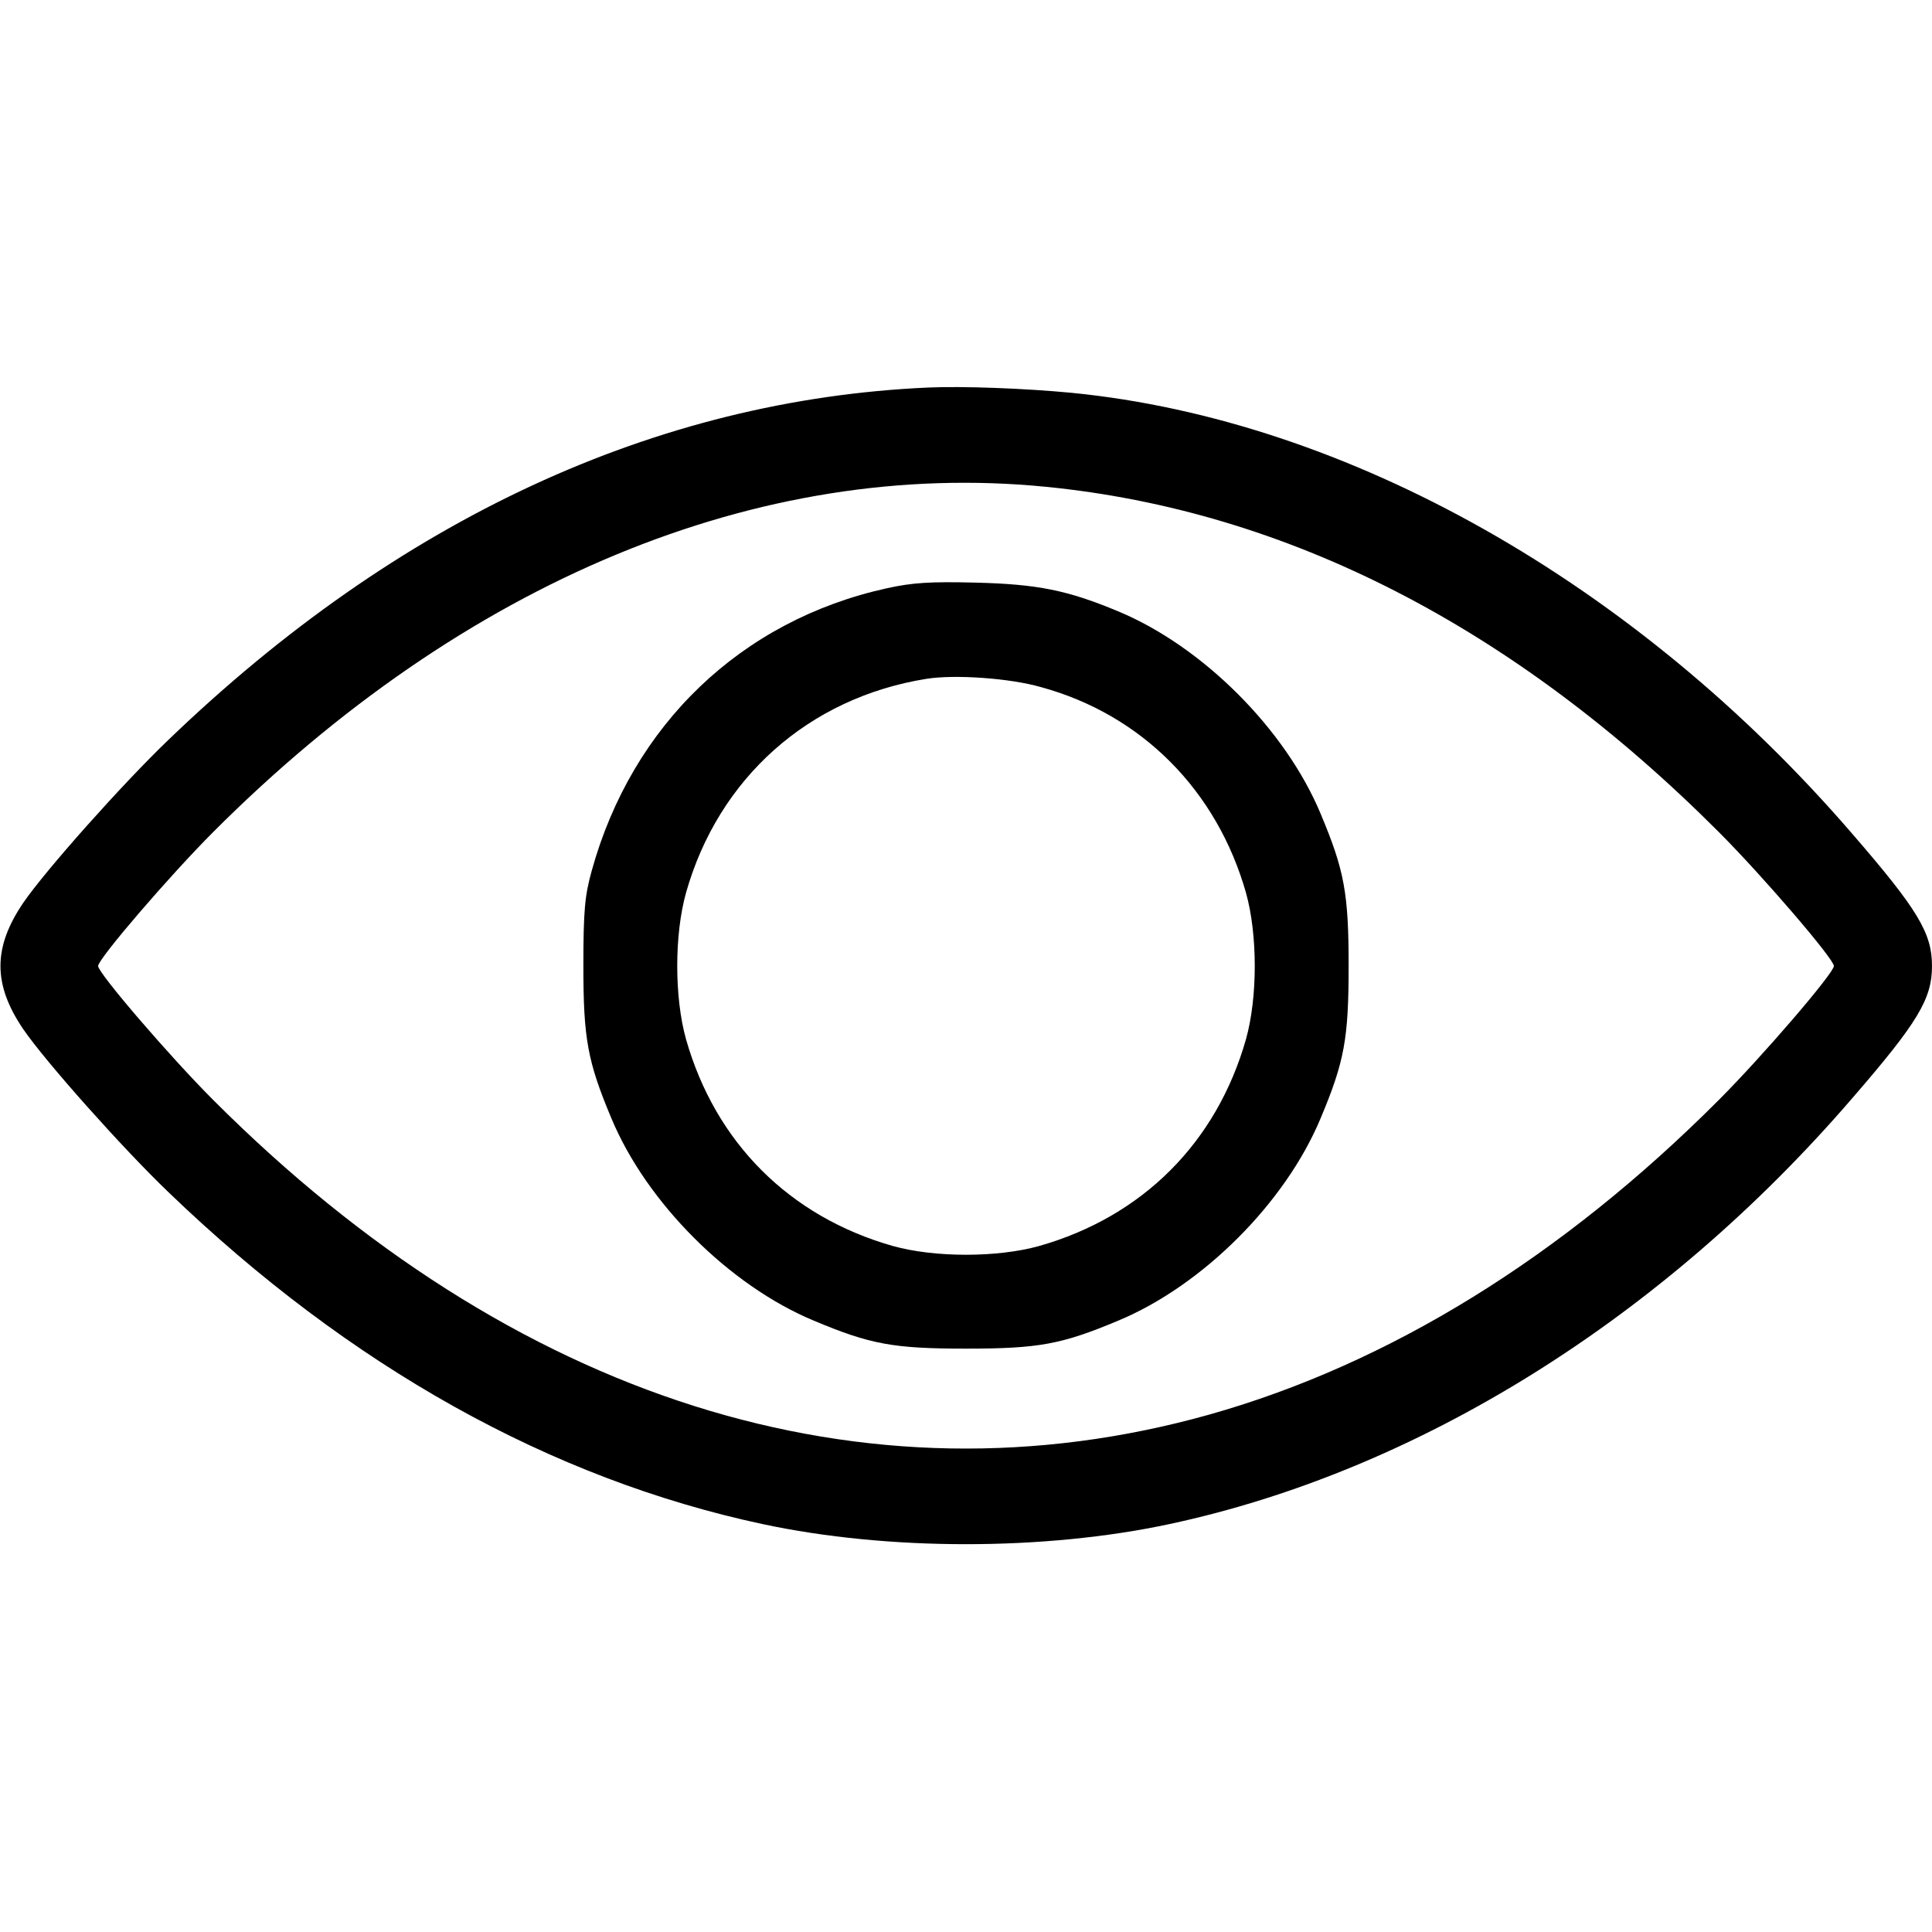
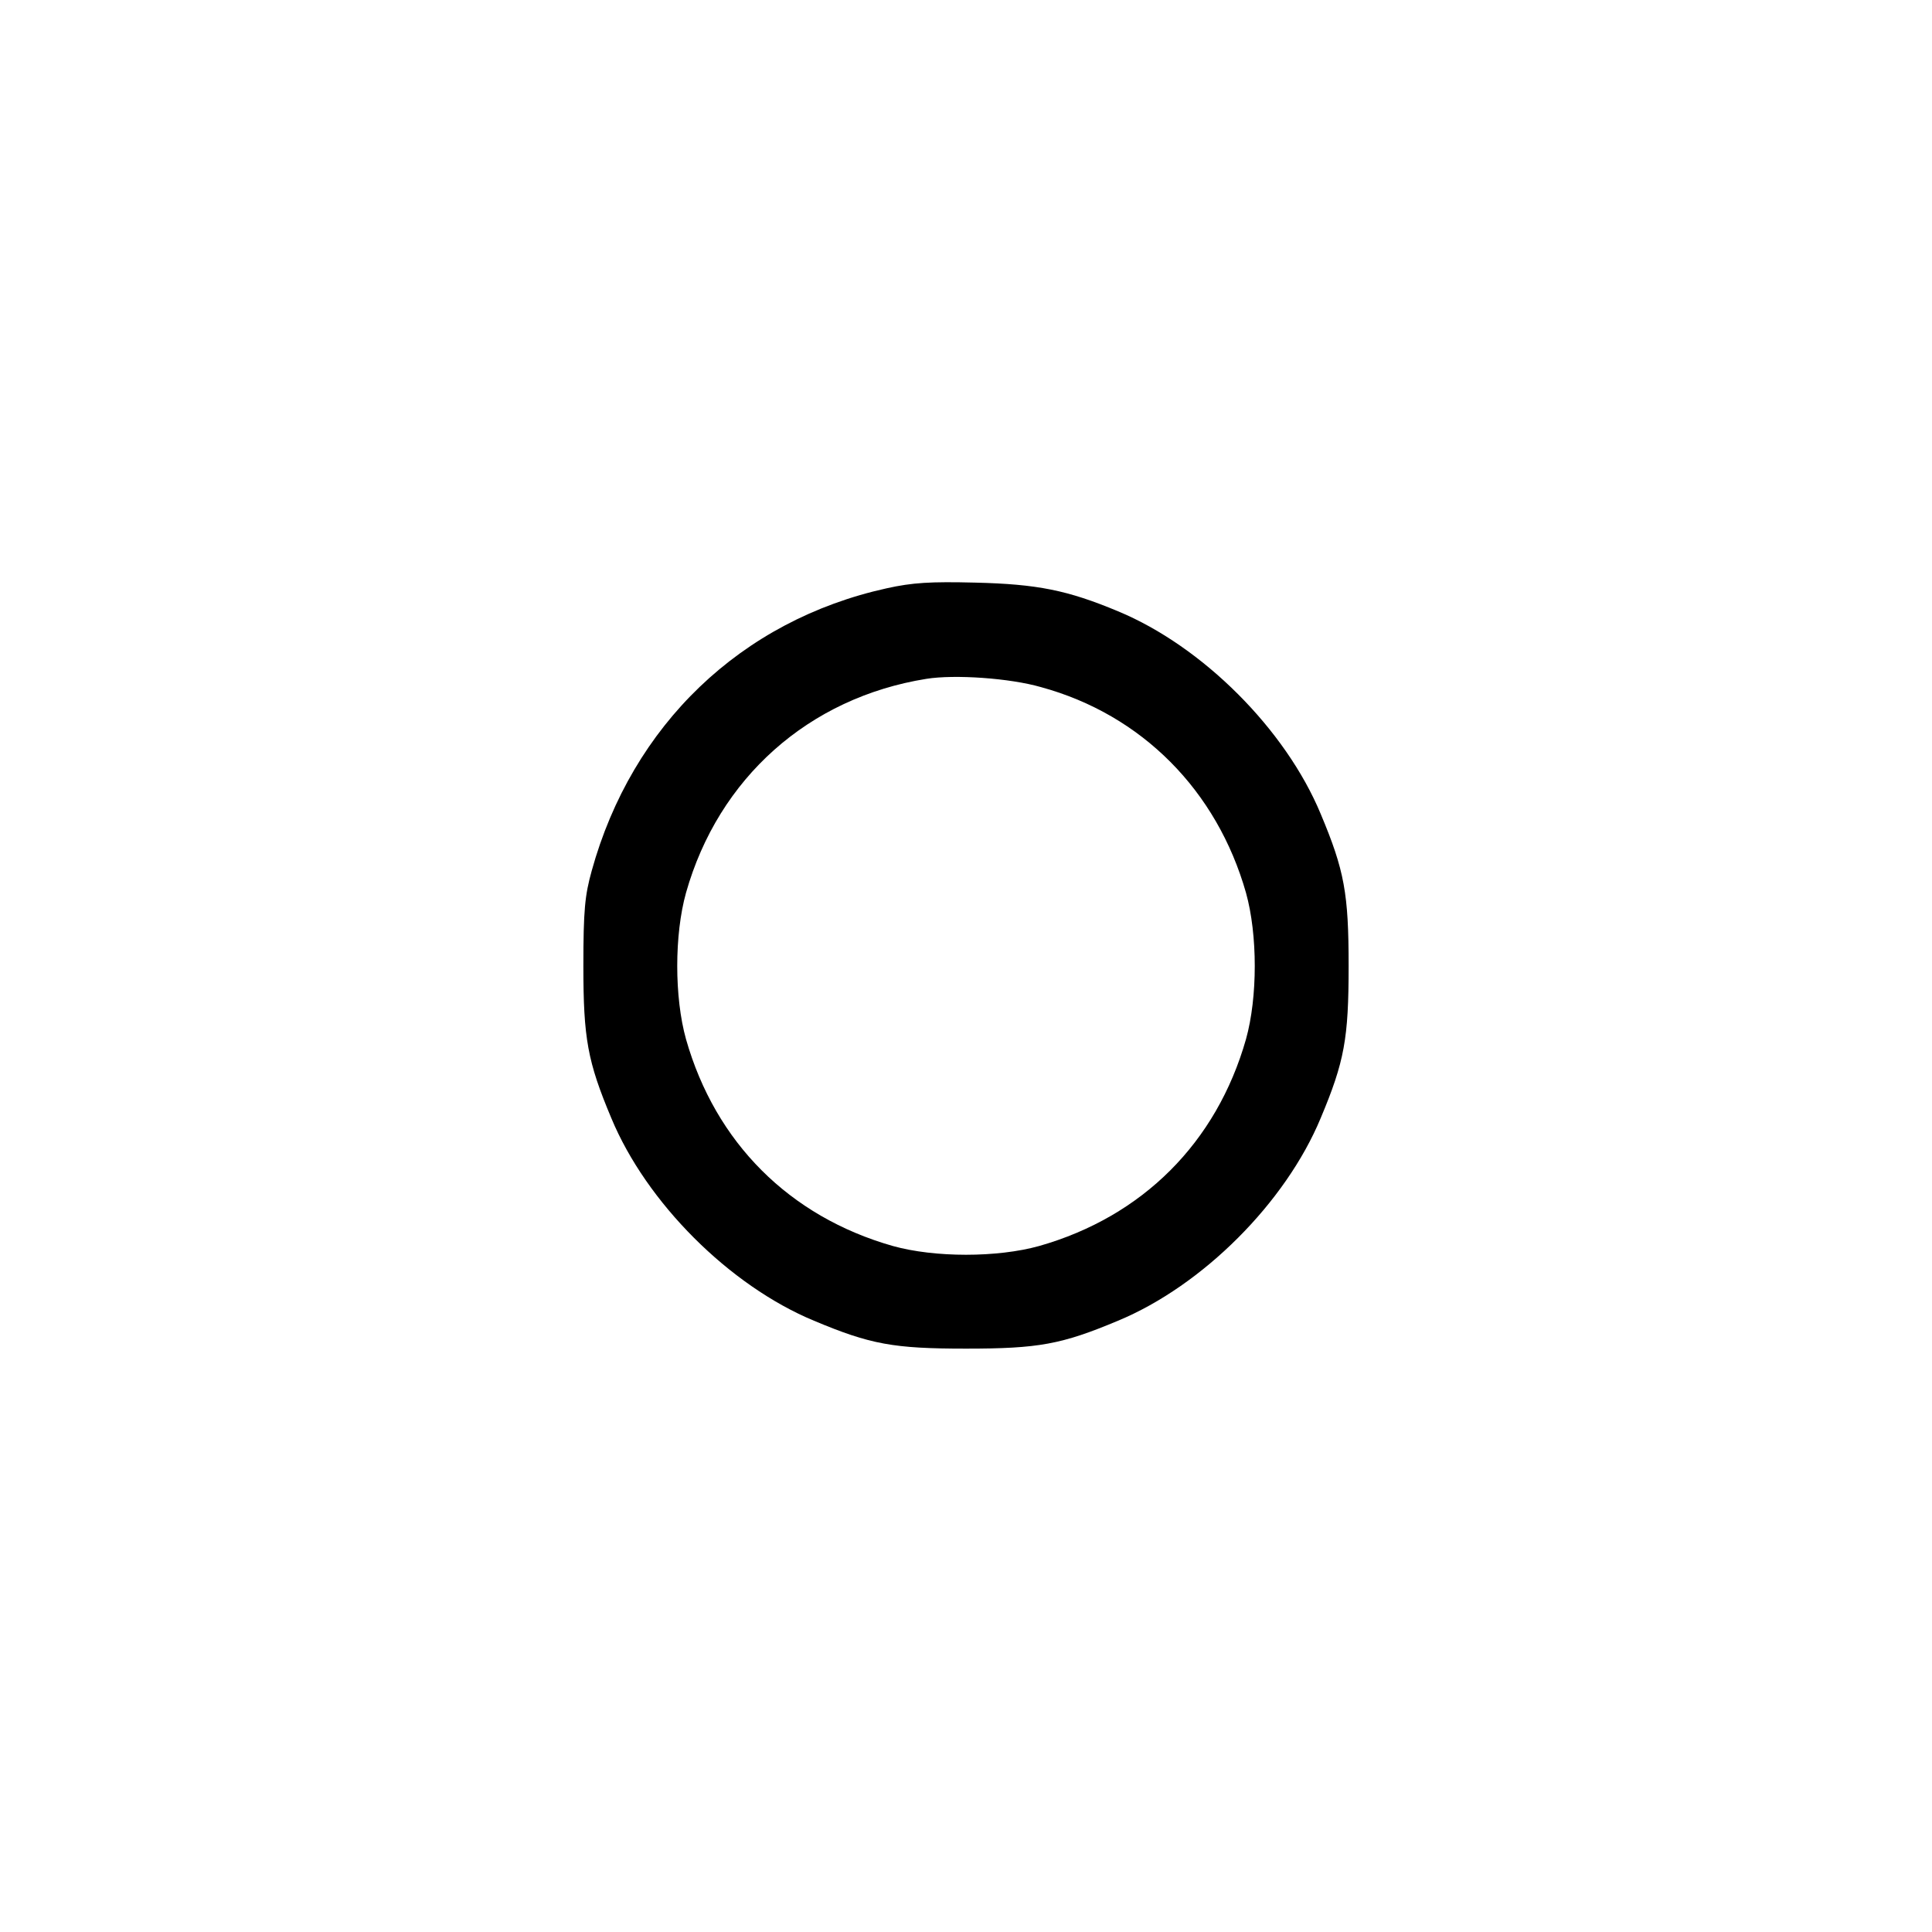
<svg xmlns="http://www.w3.org/2000/svg" version="1.0" width="512pt" height="512pt" viewBox="0 0 512 512" preserveAspectRatio="xMidYMid meet">
  <g transform="translate(0,512) scale(0.1,-0.1)" fill="#000000" stroke="none">
-     <path d="M2460 4093 c-722 -32 -1406 -349 -2014 -934 -121 -116 -325 -345 -384 -431 -81 -119 -81 -217 0 -336 59 -86 263 -315 384 -431 481 -463 1014 -760 1575 -880 332 -71 746 -71 1078 0 659 141 1307 545 1810 1129 174 201 211 263 211 350 0 87 -37 149 -211 350 -573 665 -1338 1097 -2069 1169 -126 12 -290 18 -380 14z m311 -263 c640 -63 1242 -372 1784 -915 114 -114 305 -336 305 -355 0 -19 -191 -241 -305 -355 -416 -417 -875 -700 -1351 -834 -913 -256 -1845 39 -2639 834 -114 114 -305 336 -305 355 0 19 191 241 305 355 664 665 1447 990 2206 915z" />
    <path d="M2350 3561 c-386 -85 -675 -362 -782 -749 -18 -65 -22 -104 -22 -252 0 -192 11 -253 74 -403 93 -224 313 -444 537 -537 150 -63 211 -74 403 -74 192 0 253 11 403 74 224 93 444 313 537 537 63 150 74 211 74 403 0 192 -11 253 -74 403 -93 224 -313 444 -537 537 -134 56 -214 72 -378 76 -120 3 -167 0 -235 -15z m409 -262 c267 -73 466 -274 543 -545 31 -111 31 -277 0 -388 -78 -274 -274 -470 -548 -548 -111 -31 -277 -31 -388 0 -274 78 -470 274 -548 548 -31 111 -31 277 0 388 86 304 325 517 637 567 75 12 221 2 304 -22z" />
  </g>
</svg>